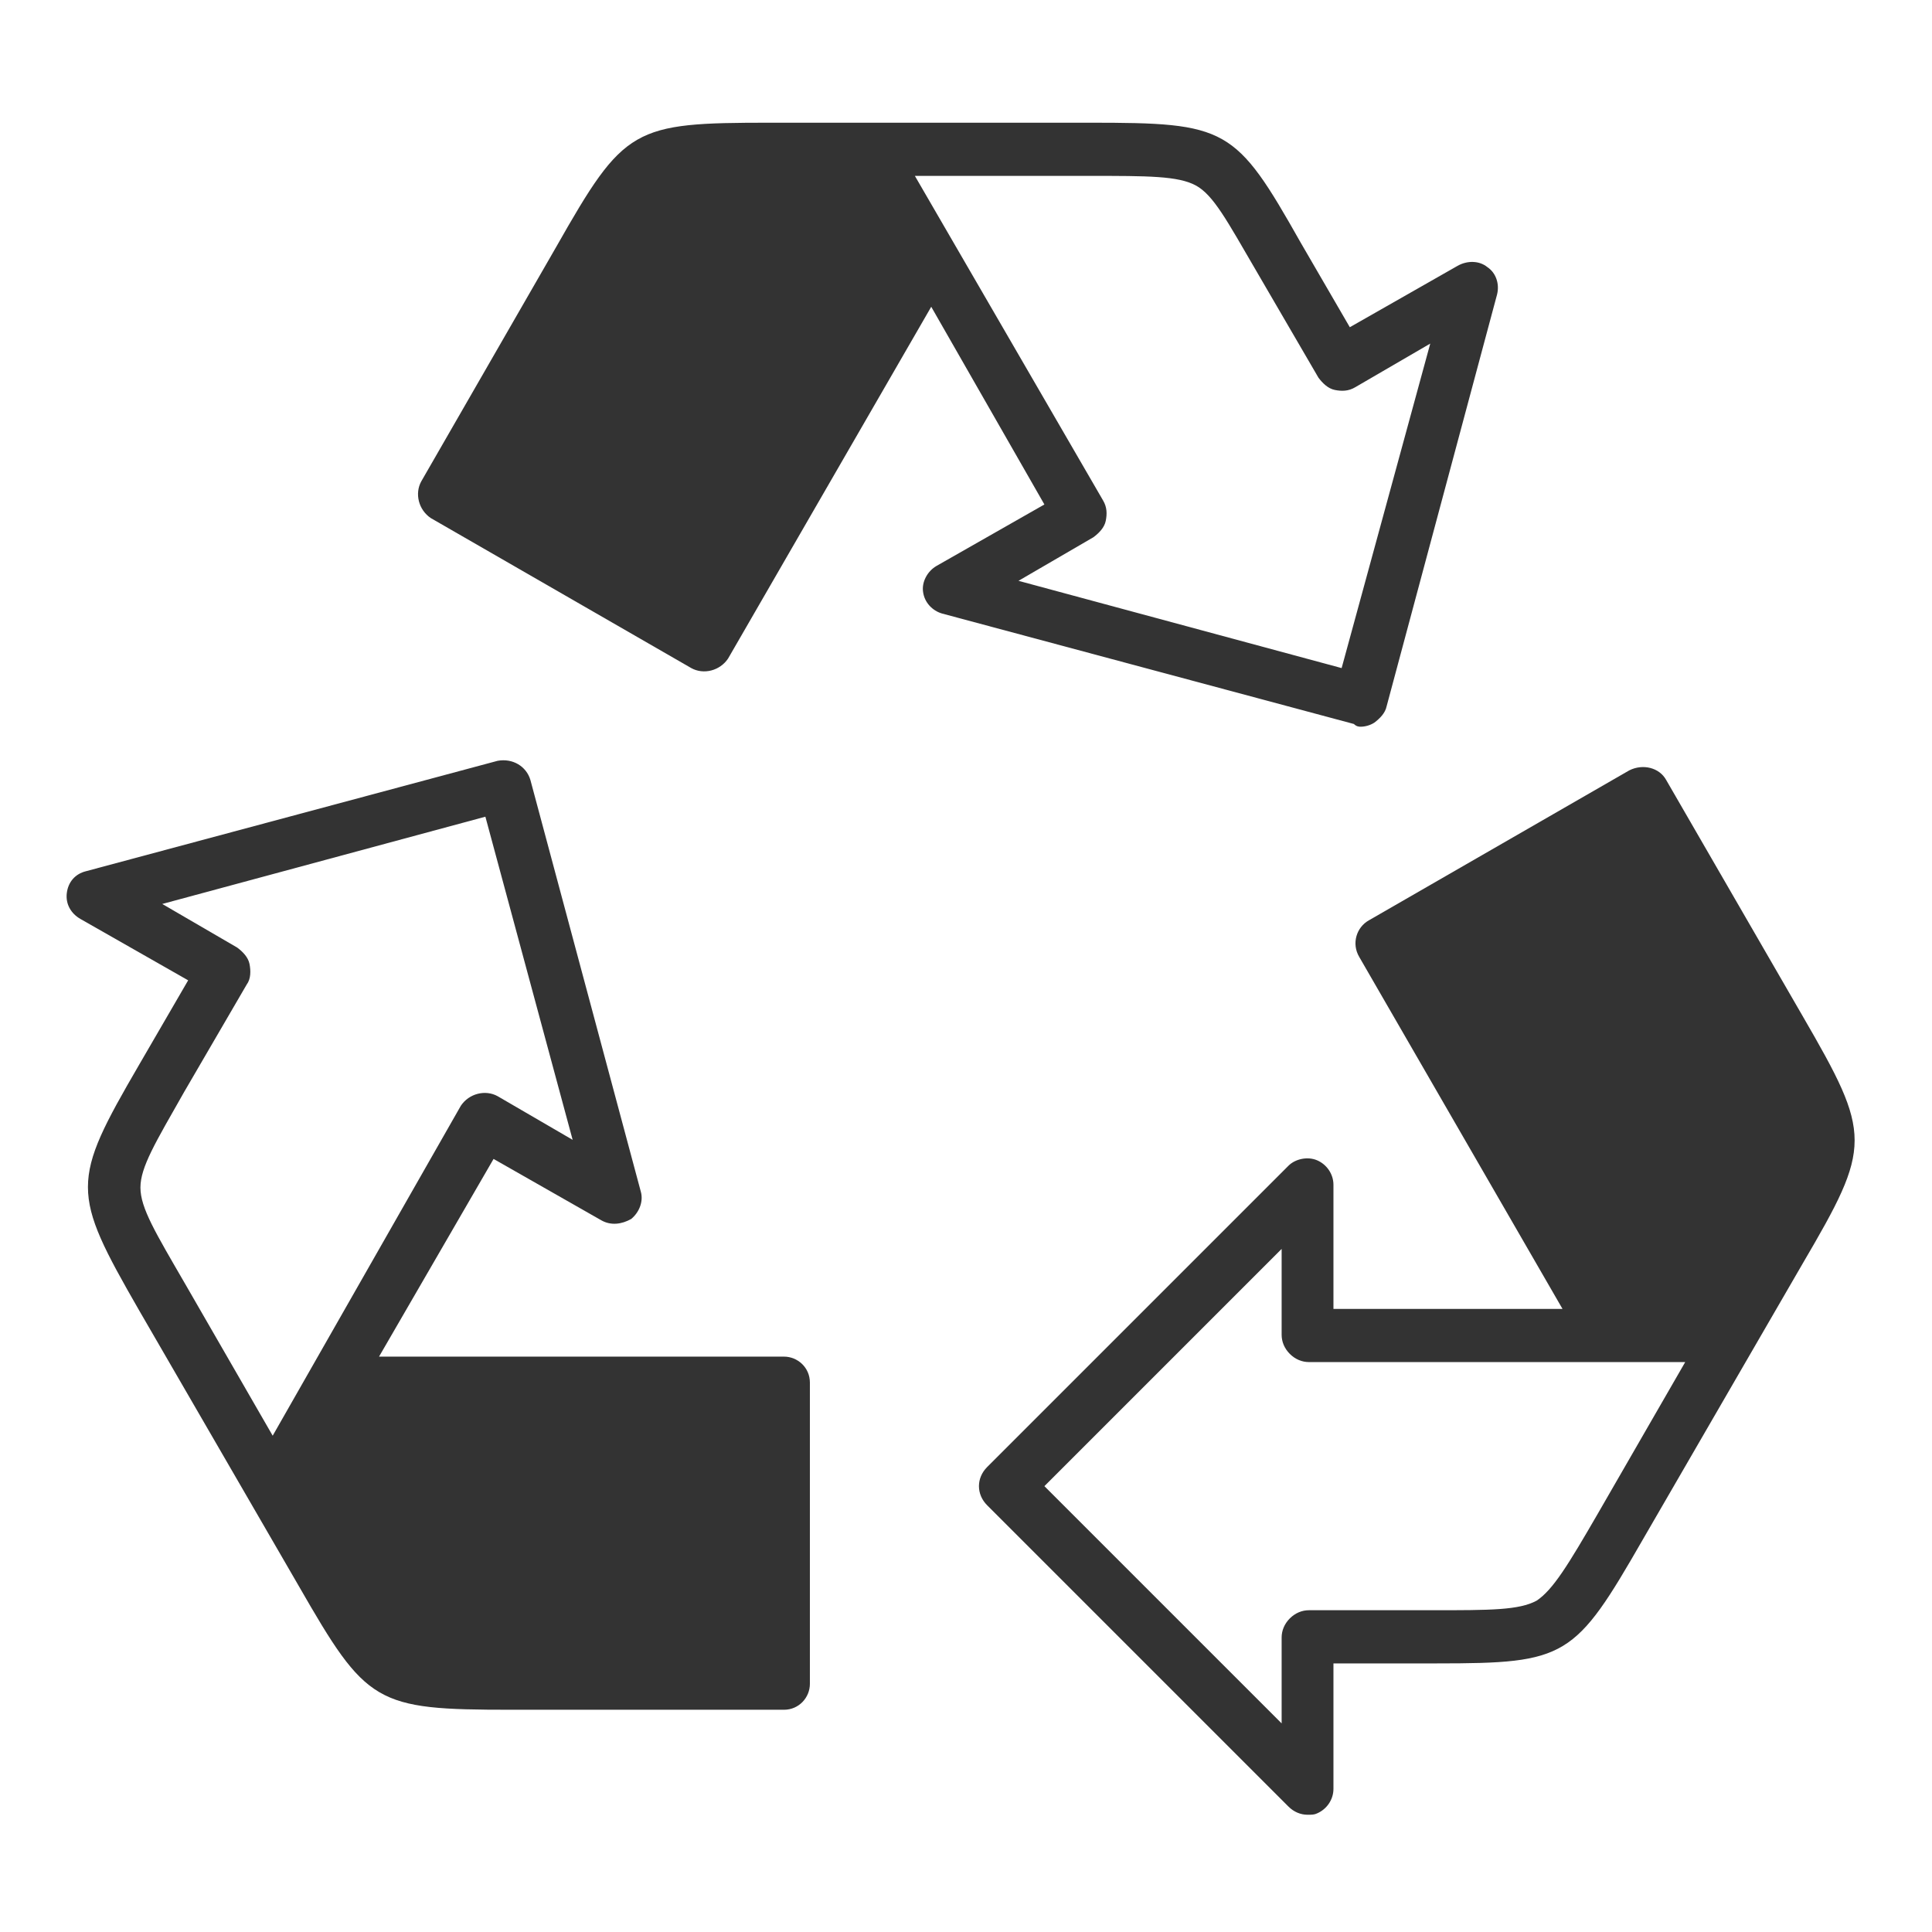
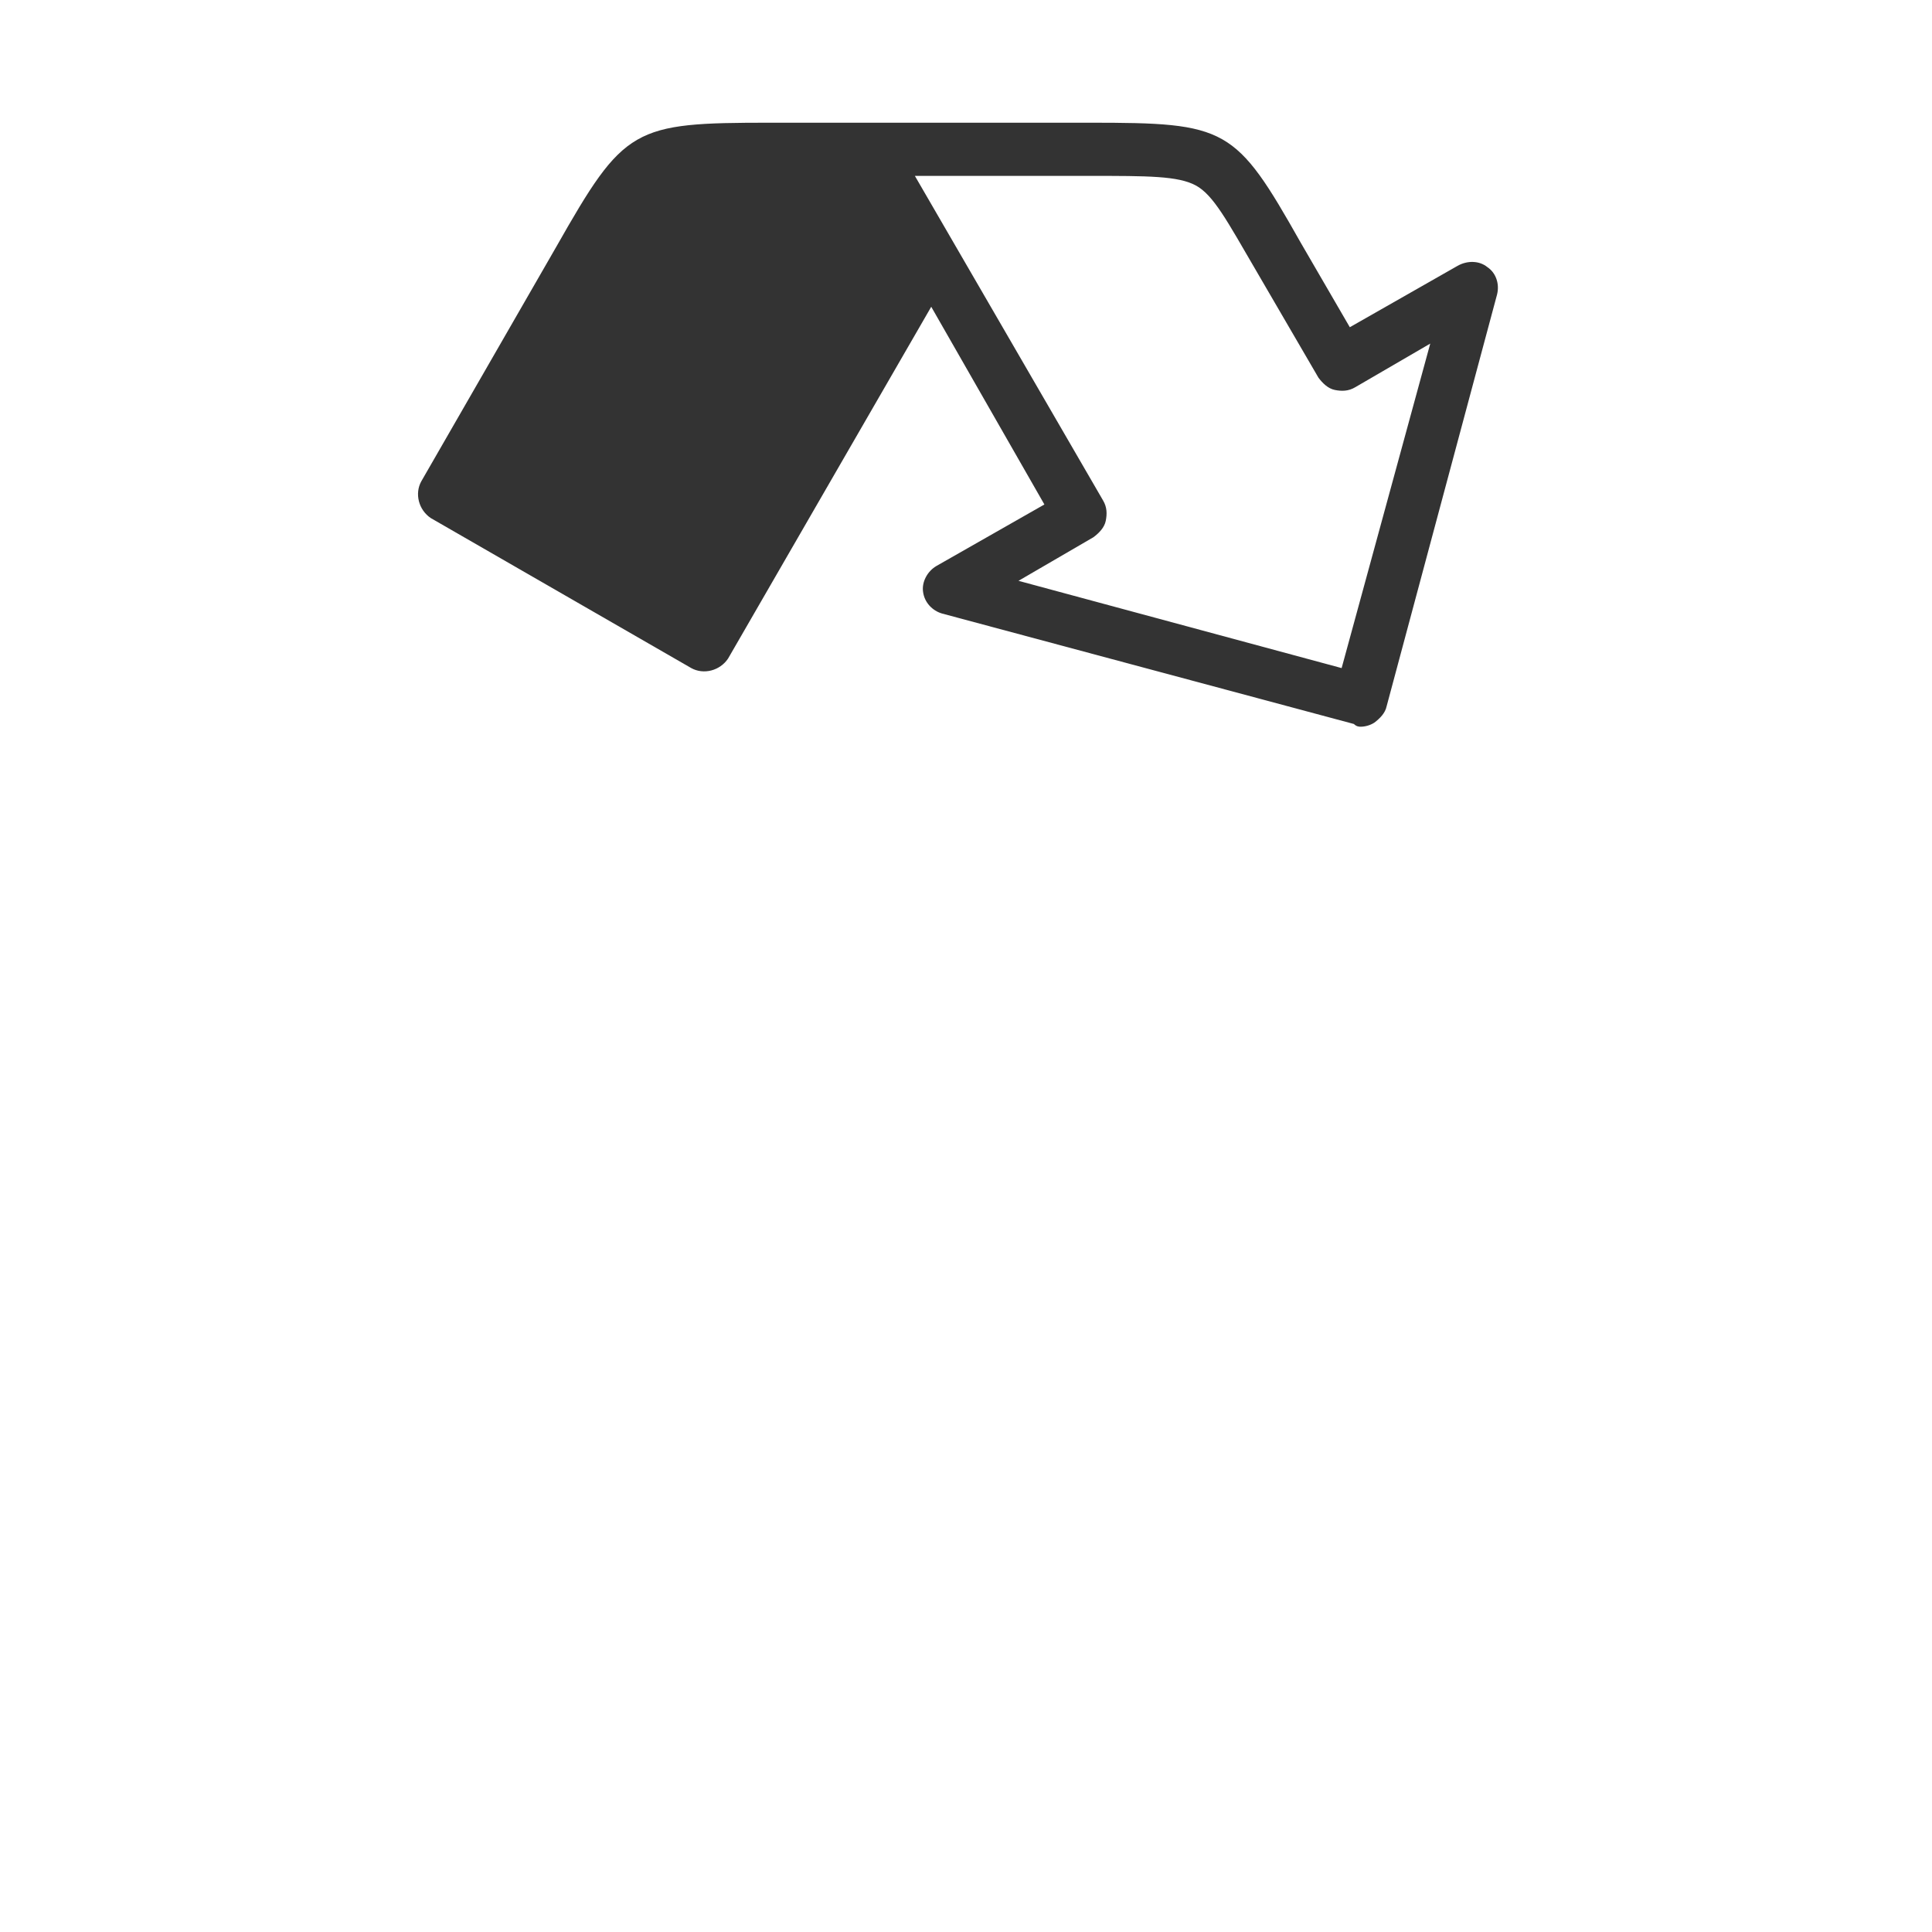
<svg xmlns="http://www.w3.org/2000/svg" version="1.1" id="Livello_1" x="0px" y="0px" viewBox="0 0 141.7 141.7" style="enable-background:new 0 0 141.7 141.7;" xml:space="preserve">
  <style type="text/css">
	.st0{fill:#333333;}
</style>
  <g>
    <path class="st0" d="M99.8,53.3c0.3,0,0.7-0.1,1-0.3c0.4-0.3,0.8-0.7,0.9-1.2l8.1-30.2c0.2-0.8-0.1-1.6-0.7-2   c-0.6-0.5-1.5-0.5-2.2-0.1l-7.9,4.5l-3.6-6.2C90.6,9.3,90,9,79.9,9L56.5,9c-10.1,0-10.7,0.3-15.7,9.1l-9.9,17.2   c-0.5,0.9-0.2,2.1,0.7,2.7l19.1,11c0.9,0.5,2.1,0.2,2.7-0.7l14.9-25.8L76.6,37l-7.9,4.5c-0.7,0.4-1.1,1.2-1,1.9   c0.1,0.8,0.7,1.4,1.4,1.6l30.2,8.1C99.5,53.3,99.7,53.3,99.8,53.3z M74.7,42.6l5.5-3.2c0.4-0.3,0.8-0.7,0.9-1.2   c0.1-0.5,0.1-1-0.2-1.5L67.1,12.9l12.8,0c4.3,0,6.5,0,7.8,0.7c1.3,0.7,2.3,2.6,4.4,6.2l4.6,7.9c0.3,0.4,0.7,0.8,1.2,0.9   c0.5,0.1,1,0.1,1.5-0.2l5.5-3.2L98.4,49L74.7,42.6z" />
-     <path class="st0" d="M10.2,96.1l11.7,20.2c5,8.7,5.6,9.1,15.6,9.1c0,0,0.1,0,0.1,0l19.9,0c1.1,0,1.9-0.9,1.9-1.9l0-22.1   c0-1.1-0.9-1.9-1.9-1.9H27.8L36.2,85l7.9,4.5c0.7,0.4,1.5,0.3,2.2-0.1c0.6-0.5,0.9-1.3,0.7-2l-8.1-30.2c-0.3-1-1.3-1.6-2.4-1.4   L6.3,63.9c-0.8,0.2-1.3,0.8-1.4,1.6c-0.1,0.8,0.3,1.5,1,1.9l7.9,4.5l-3.6,6.2C5.2,86.7,5.2,87.4,10.2,96.1z M13.5,80.1l4.6-7.9   c0.3-0.4,0.3-1,0.2-1.5c-0.1-0.5-0.5-0.9-0.9-1.2l-5.5-3.2l23.7-6.4l6.4,23.7l-5.5-3.2c-0.9-0.5-2.1-0.2-2.7,0.7L20,105.3   l-6.4-11.1c-2.2-3.8-3.3-5.6-3.3-7.1C10.3,85.6,11.4,83.8,13.5,80.1z" />
-     <path class="st0" d="M122.2,57.2c-0.5-0.9-1.7-1.2-2.7-0.7l-19.1,11c-0.9,0.5-1.3,1.7-0.7,2.7L114.6,96l-16.8,0v-9.1   c0-0.8-0.5-1.5-1.2-1.8s-1.6-0.1-2.1,0.4l-22.1,22.1c-0.4,0.4-0.6,0.9-0.6,1.4c0,0.5,0.2,1,0.6,1.4l22.1,22.1   c0.4,0.4,0.9,0.6,1.4,0.6c0.3,0,0.5,0,0.7-0.1c0.7-0.3,1.2-1,1.2-1.8V122l7.2,0c0.1,0,0.3,0,0.4,0c9.5,0,10.1-0.4,15.1-9.1   l11.7-20.2c5.1-8.7,5.1-9.4,0-18.2L122.2,57.2z M117.2,111c-2.2,3.8-3.3,5.6-4.5,6.4c-1.3,0.7-3.4,0.7-7.6,0.7l-9.1,0   c-0.5,0-1,0.2-1.4,0.6c-0.4,0.4-0.6,0.9-0.6,1.4v6.3L76.6,109L94,91.6v6.3c0,0.5,0.2,1,0.6,1.4c0.4,0.4,0.9,0.6,1.4,0.6l27.6,0   L117.2,111z" />
  </g>
</svg>